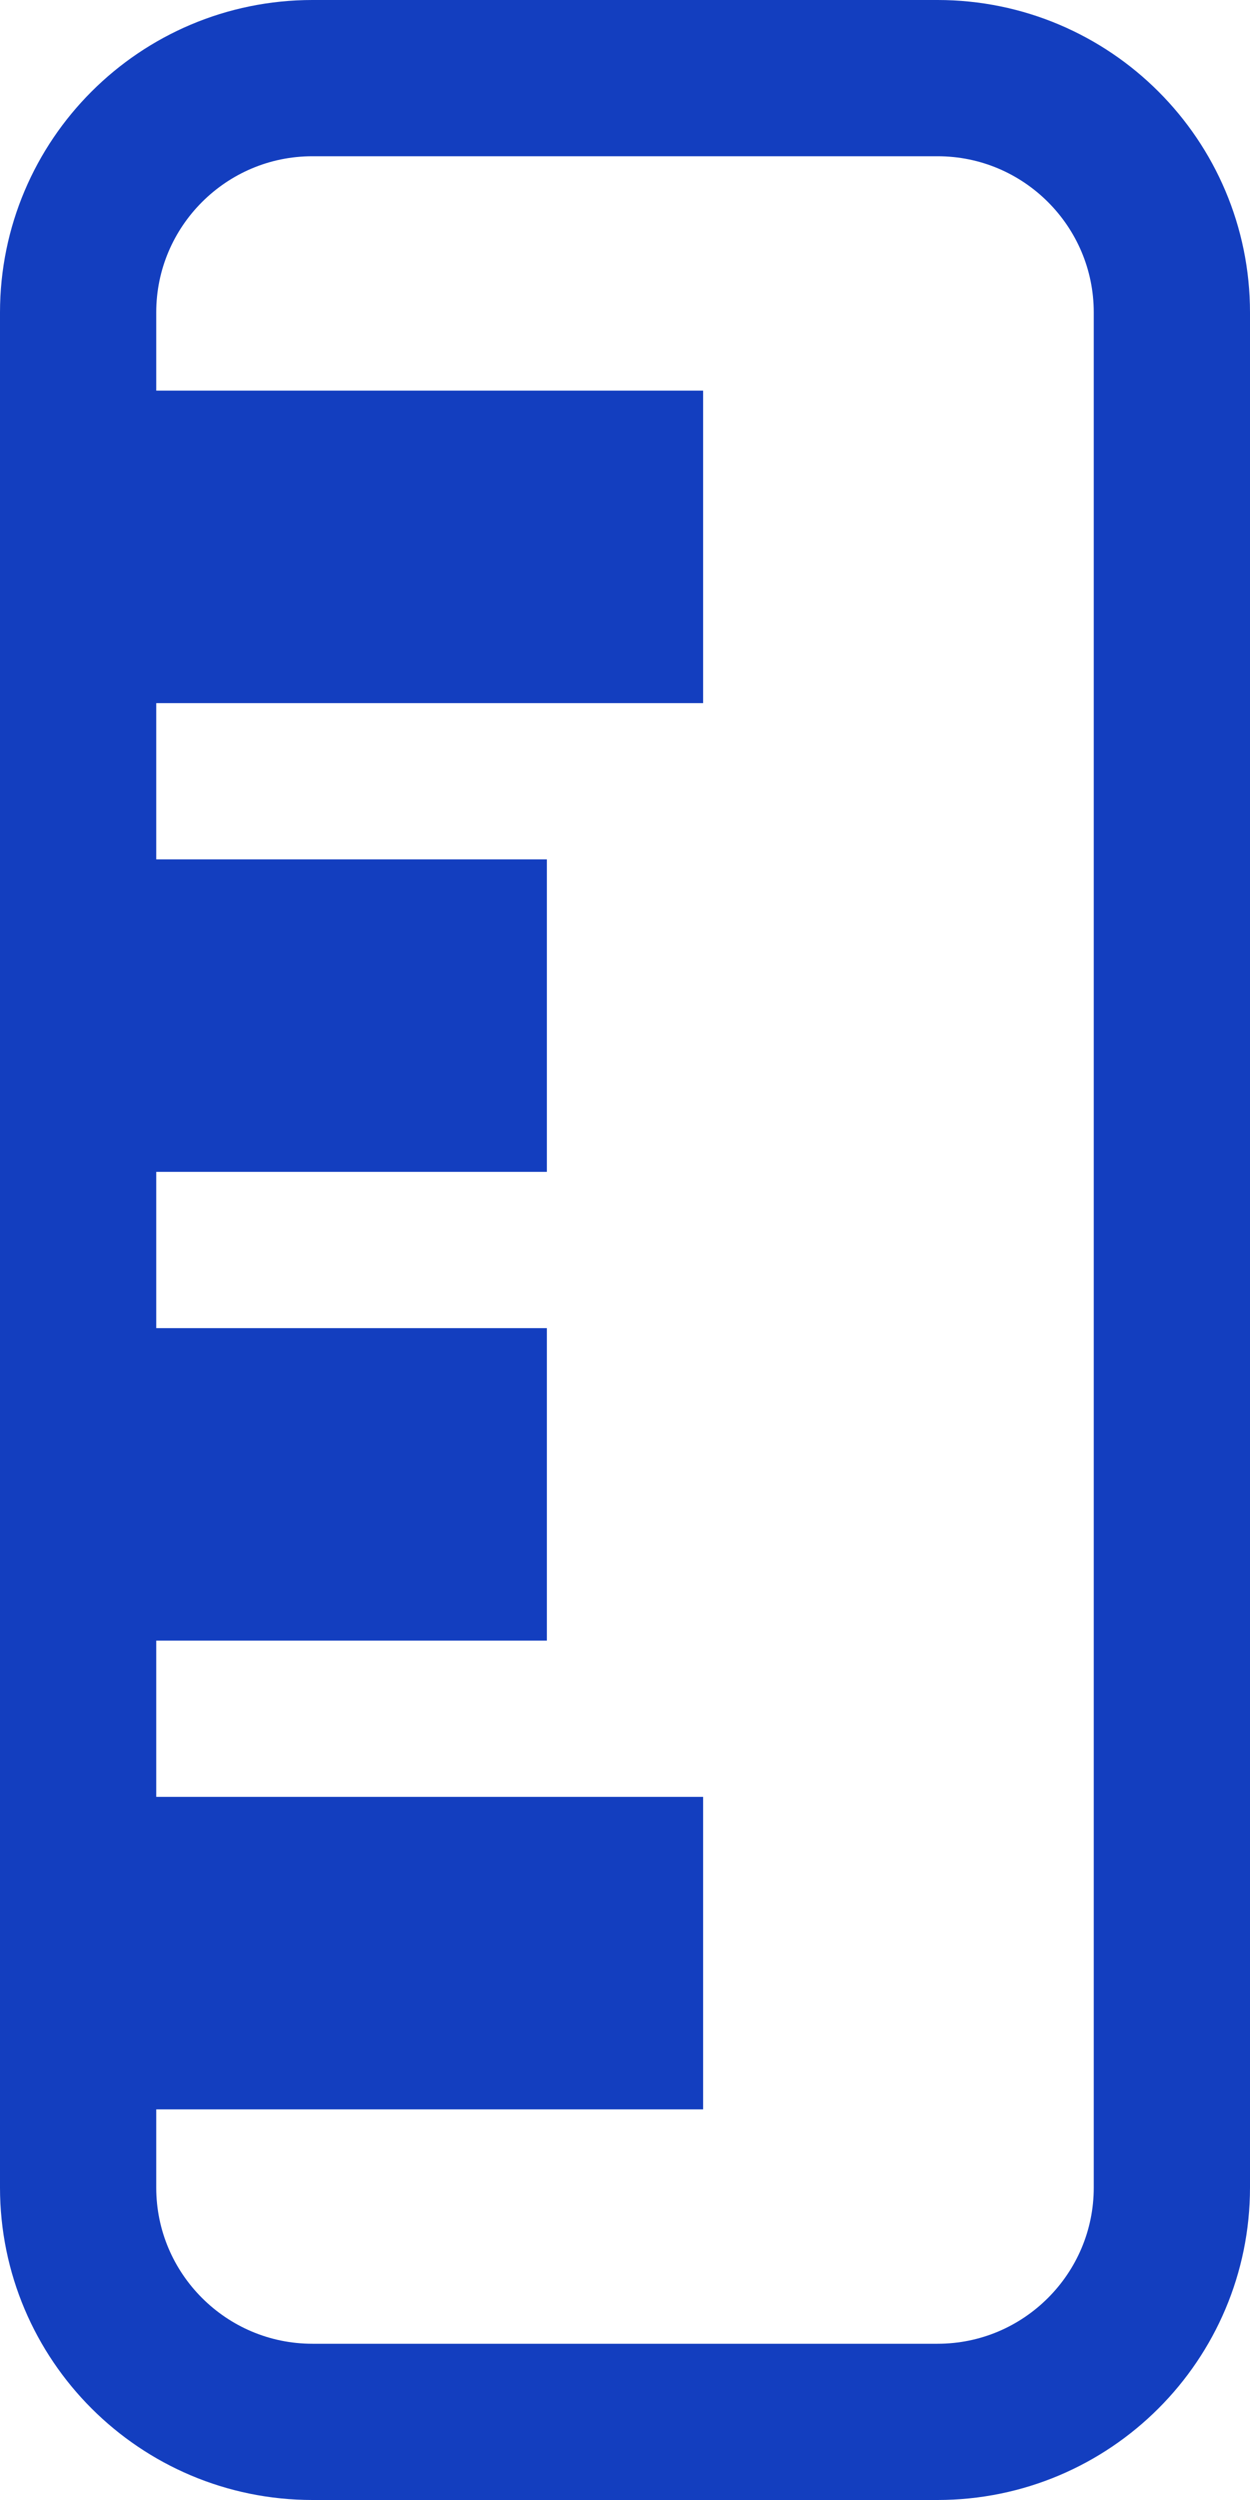
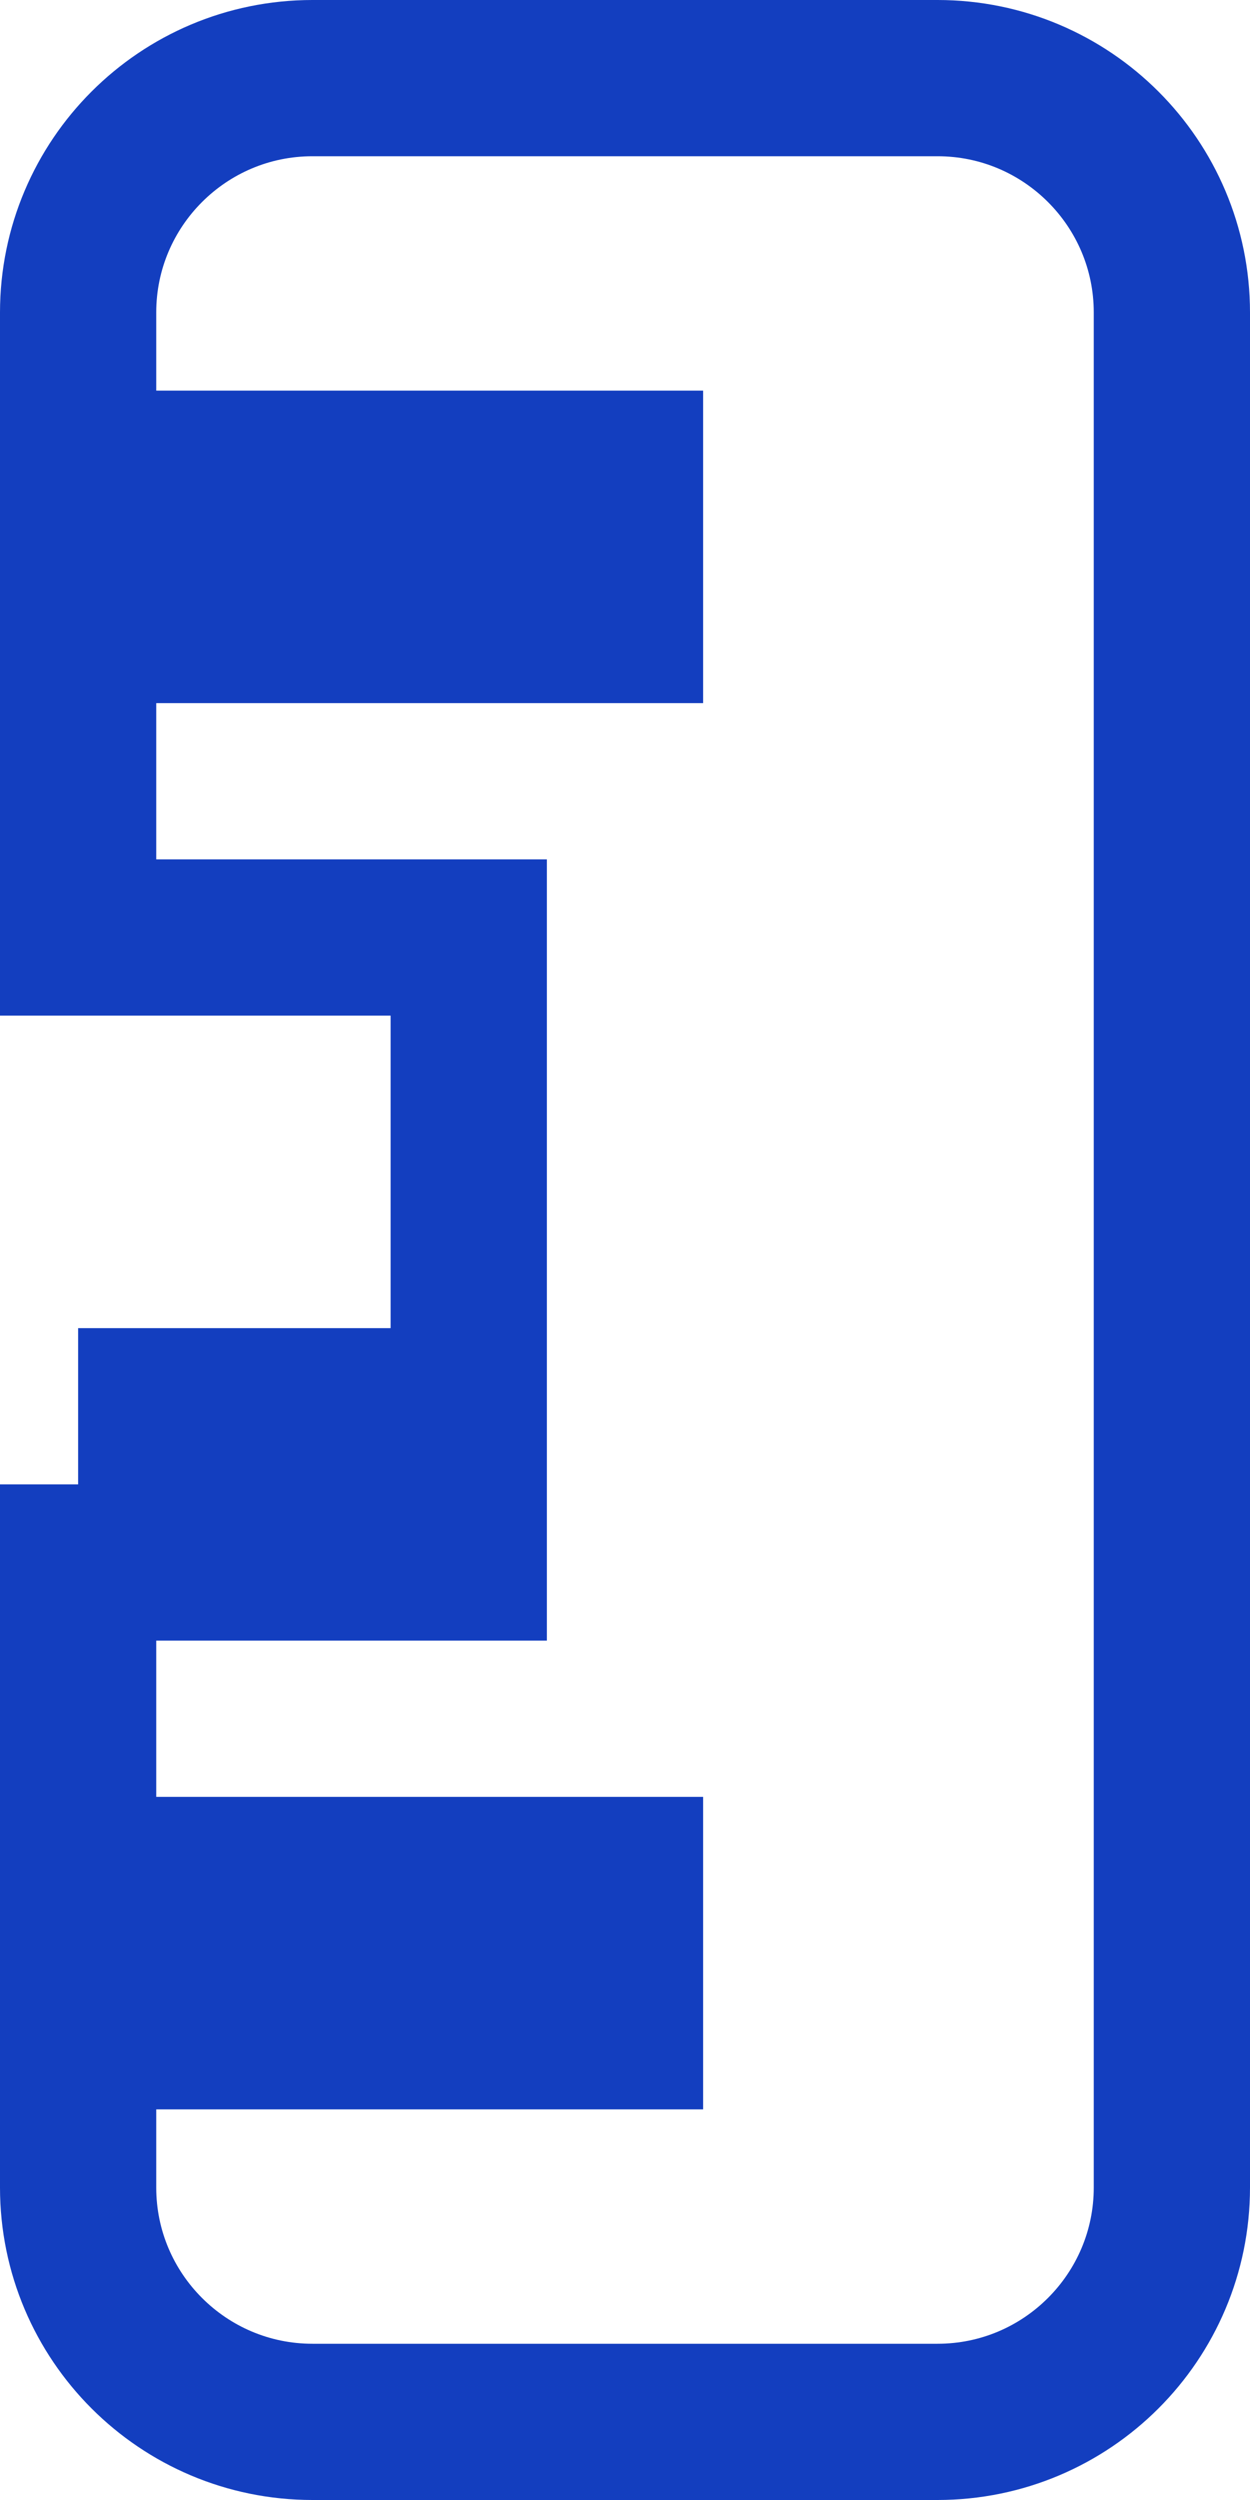
<svg xmlns="http://www.w3.org/2000/svg" width="8" height="16" viewBox="0 0 8 16" fill="none">
-   <path d="M0.5 4H4V3H0.5V2C0.5 1.172 1.172 0.5 2 0.5H6C6.828 0.5 7.5 1.172 7.5 2V14C7.5 14.828 6.828 15.5 6 15.5H2C1.172 15.5 0.5 14.828 0.5 14V13H4V12H0.5V10H3V9H0.5V7H3V6H0.5V4Z" stroke="#133EBF" />
+   <path d="M0.5 4H4V3H0.5V2C0.5 1.172 1.172 0.5 2 0.5H6C6.828 0.5 7.5 1.172 7.5 2V14C7.5 14.828 6.828 15.5 6 15.5H2C1.172 15.5 0.5 14.828 0.5 14V13H4V12H0.5V10H3V9H0.5H3V6H0.5V4Z" stroke="#133EBF" />
</svg>